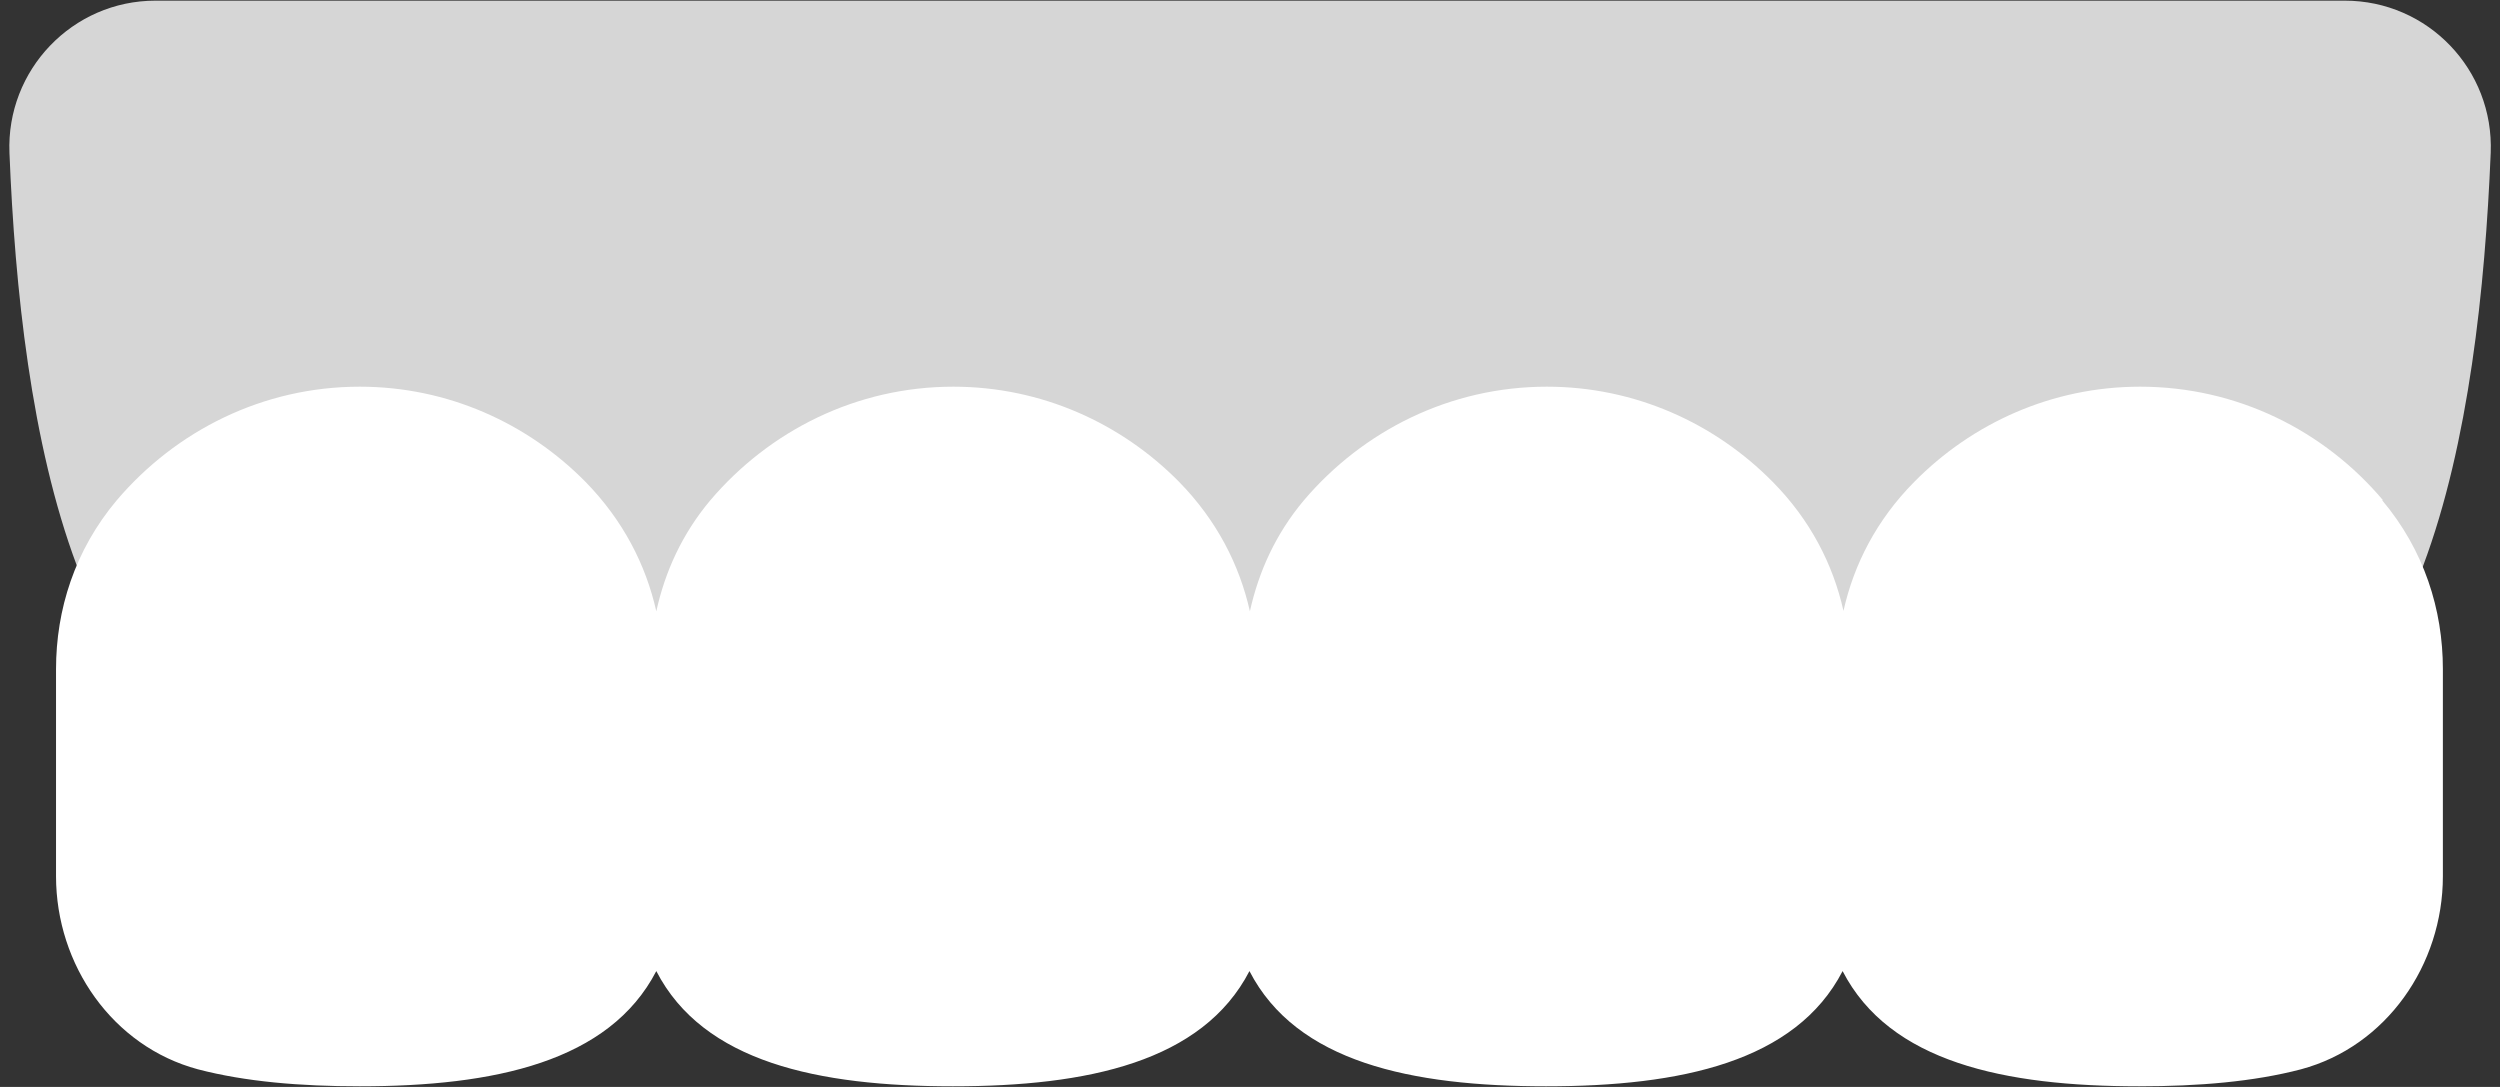
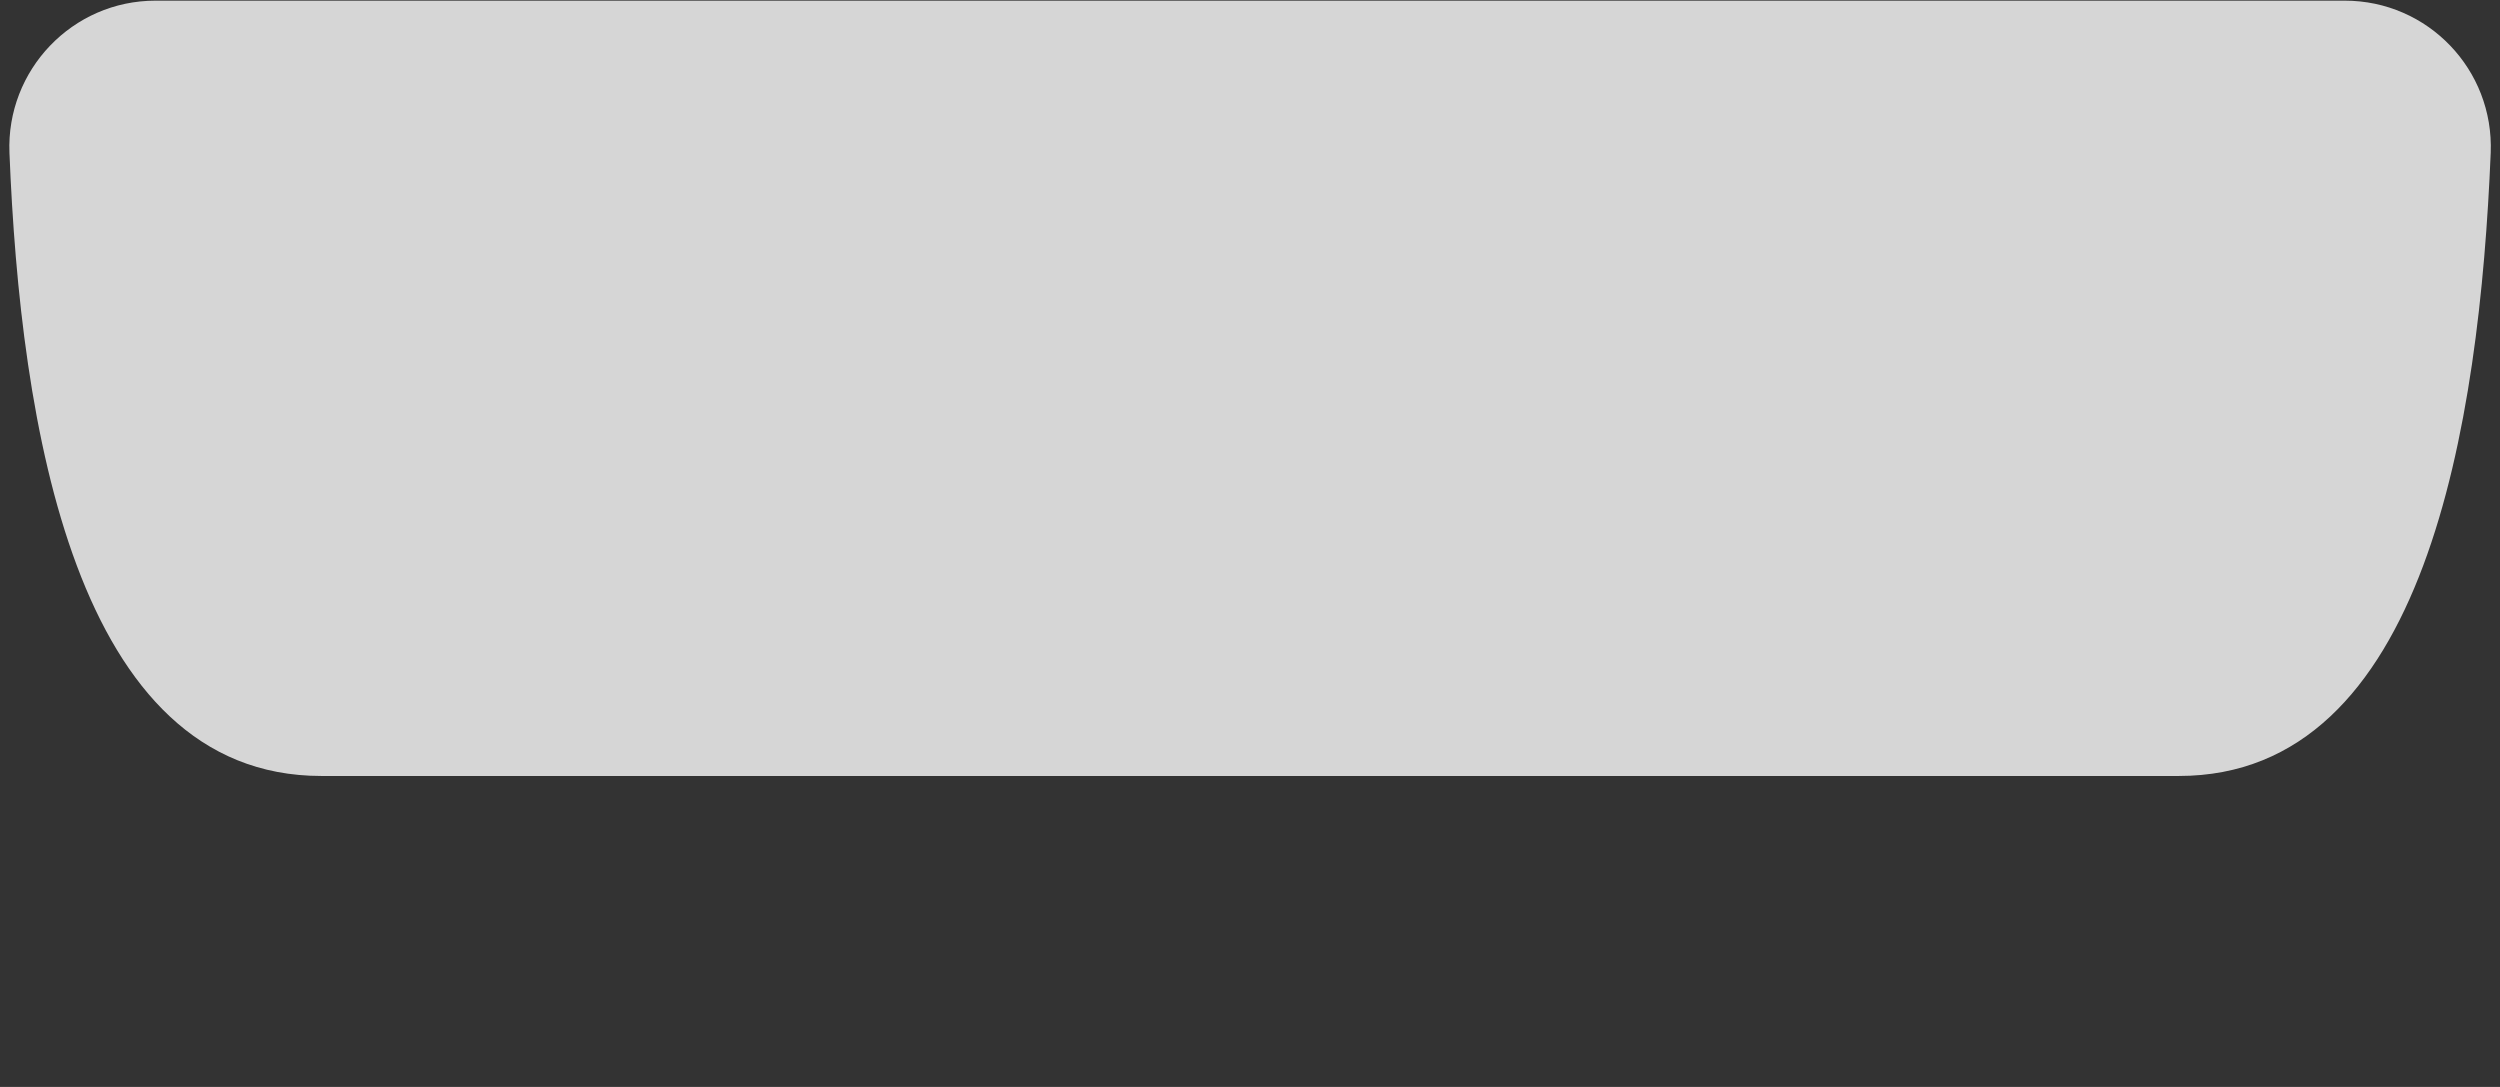
<svg xmlns="http://www.w3.org/2000/svg" width="46" height="20" viewBox="0 0 46 20" fill="none">
  <rect x="0" y="0" width="46" height="20" fill="#333333" stroke="none" />
  <path d="M5.914 14.278H40.089C44.635 14.278 45.623 7.78 45.829 2.813C45.891 1.282 44.673 0.012 43.143 0.012H2.861C1.33 0.012 0.113 1.29 0.174 2.813C0.373 7.78 1.368 14.278 5.914 14.278Z" fill="#D6D6D6" />
-   <path d="M43.847 9.204C42.768 7.926 41.168 7.115 39.377 7.115C37.754 7.115 36.285 7.788 35.221 8.868C34.532 9.564 34.111 10.383 33.92 11.24C33.728 10.383 33.307 9.564 32.619 8.868C31.555 7.788 30.085 7.115 28.463 7.115C26.679 7.115 25.08 7.926 23.993 9.204C23.472 9.824 23.159 10.521 22.998 11.248C22.806 10.391 22.386 9.572 21.697 8.868C20.633 7.788 19.163 7.115 17.541 7.115C15.757 7.115 14.158 7.926 13.071 9.204C12.55 9.824 12.236 10.521 12.076 11.248C11.884 10.391 11.463 9.572 10.775 8.868C9.711 7.788 8.241 7.115 6.619 7.115C4.835 7.115 3.236 7.926 2.149 9.204C1.376 10.123 1.031 11.217 1.031 12.312V16.123C1.031 17.754 2.072 19.254 3.641 19.675C4.514 19.904 5.532 19.988 6.619 19.988C9.098 19.988 11.211 19.537 12.076 17.868C12.941 19.545 15.053 19.988 17.533 19.988C20.013 19.988 22.125 19.537 22.99 17.868C23.855 19.545 25.968 19.988 28.447 19.988C30.927 19.988 33.04 19.537 33.904 17.868C34.769 19.545 36.882 19.988 39.362 19.988C40.449 19.988 41.467 19.904 42.339 19.675C43.908 19.254 44.949 17.754 44.949 16.123V12.312C44.949 11.217 44.605 10.123 43.831 9.204H43.847Z" fill="white" />
</svg>